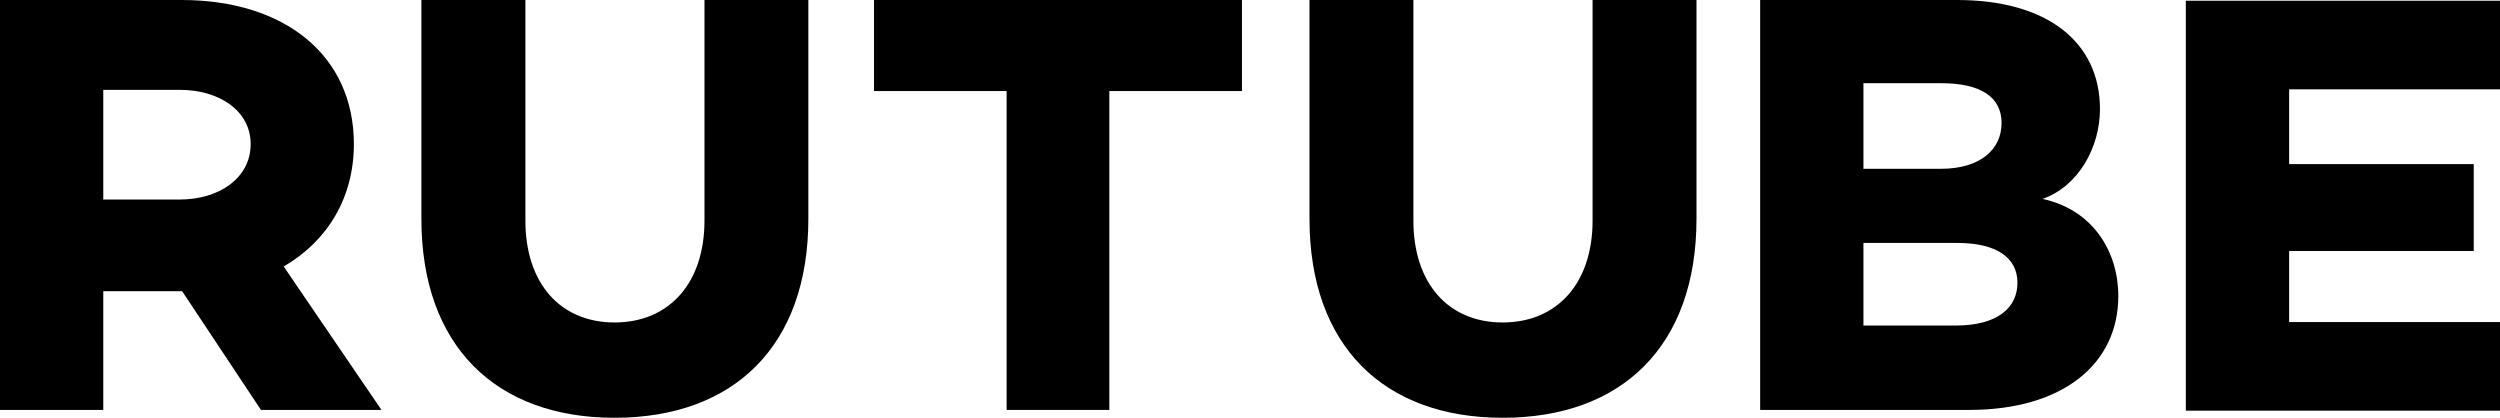
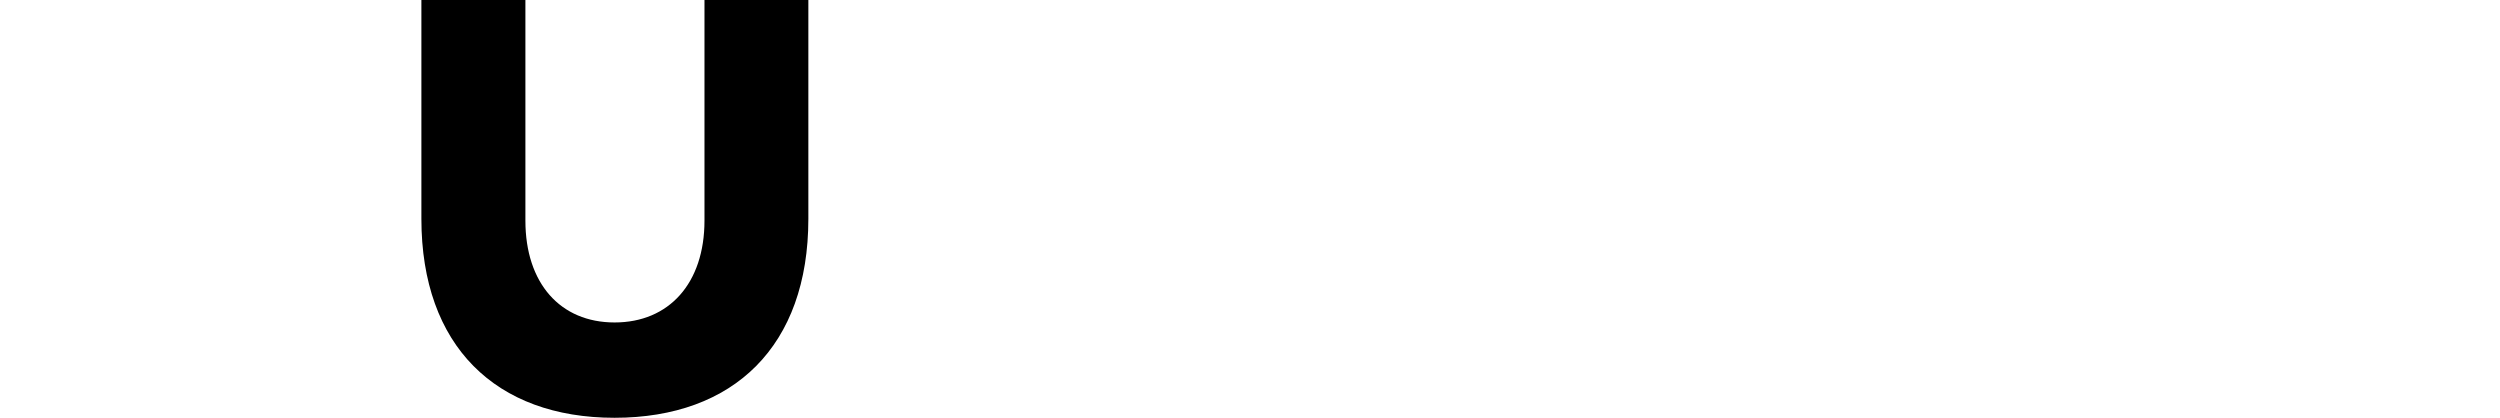
<svg xmlns="http://www.w3.org/2000/svg" viewBox="0 0 748 125">
  <g id="Слой_2" data-name="Слой 2">
    <g id="Слой_1-2" data-name="Слой 1">
-       <path d="M78.08,122.65,54.49,87.12H30.9v35.53H0V0H54.31c30.91,0,51.57,16.59,51.57,43.11,0,16-7.86,29-21,36.62l29.26,42.92ZM30.9,59.7H53.76C65.65,59.7,75,53.21,75,43.11c0-9.92-9.33-16.23-21.22-16.23H30.9Z" />
      <path d="M241.86,65.47c0,38.06-22.31,59.53-58,59.53-35.47,0-57.78-21.47-57.78-59.53V0H157.2V66c0,18.75,10.42,30.48,26.69,30.48S210.78,84.77,210.78,66V0h31.08Z" />
-       <path d="M371.59,27.24H331.91v95.41H301.18V27.24H261.5V0H371.59Z" />
-       <path d="M507.59,65.47c0,38.06-22.31,59.53-58,59.53-35.48,0-57.79-21.47-57.79-59.53V0h31.09V66c0,18.75,10.42,30.48,26.7,30.48S476.5,84.77,476.5,66V0h31.09Z" />
-       <path d="M633.8,88.56c0,20.39-16.64,34.09-44.62,34.09H526.64V0h58.88c27.06,0,42.79,12.63,42.79,32.65,0,11.36-6.4,23.09-17.19,26.87C626.3,62.77,633.8,75.4,633.8,88.56ZM557.54,24.89V50.5h23.22c11.71,0,18.11-5.77,18.11-13.7,0-7.76-6.22-11.91-18.11-11.91ZM603.62,84.6c0-7.58-6.4-11.91-17.92-11.91H557.54V97.4h27.61C598,97.4,603.62,91.81,603.62,84.6Z" />
-       <path d="M684.91,26.73V49.1h55.23v26H684.91V96.36H748v26.51H654V.22h94V26.73Z" />
    </g>
  </g>
</svg>